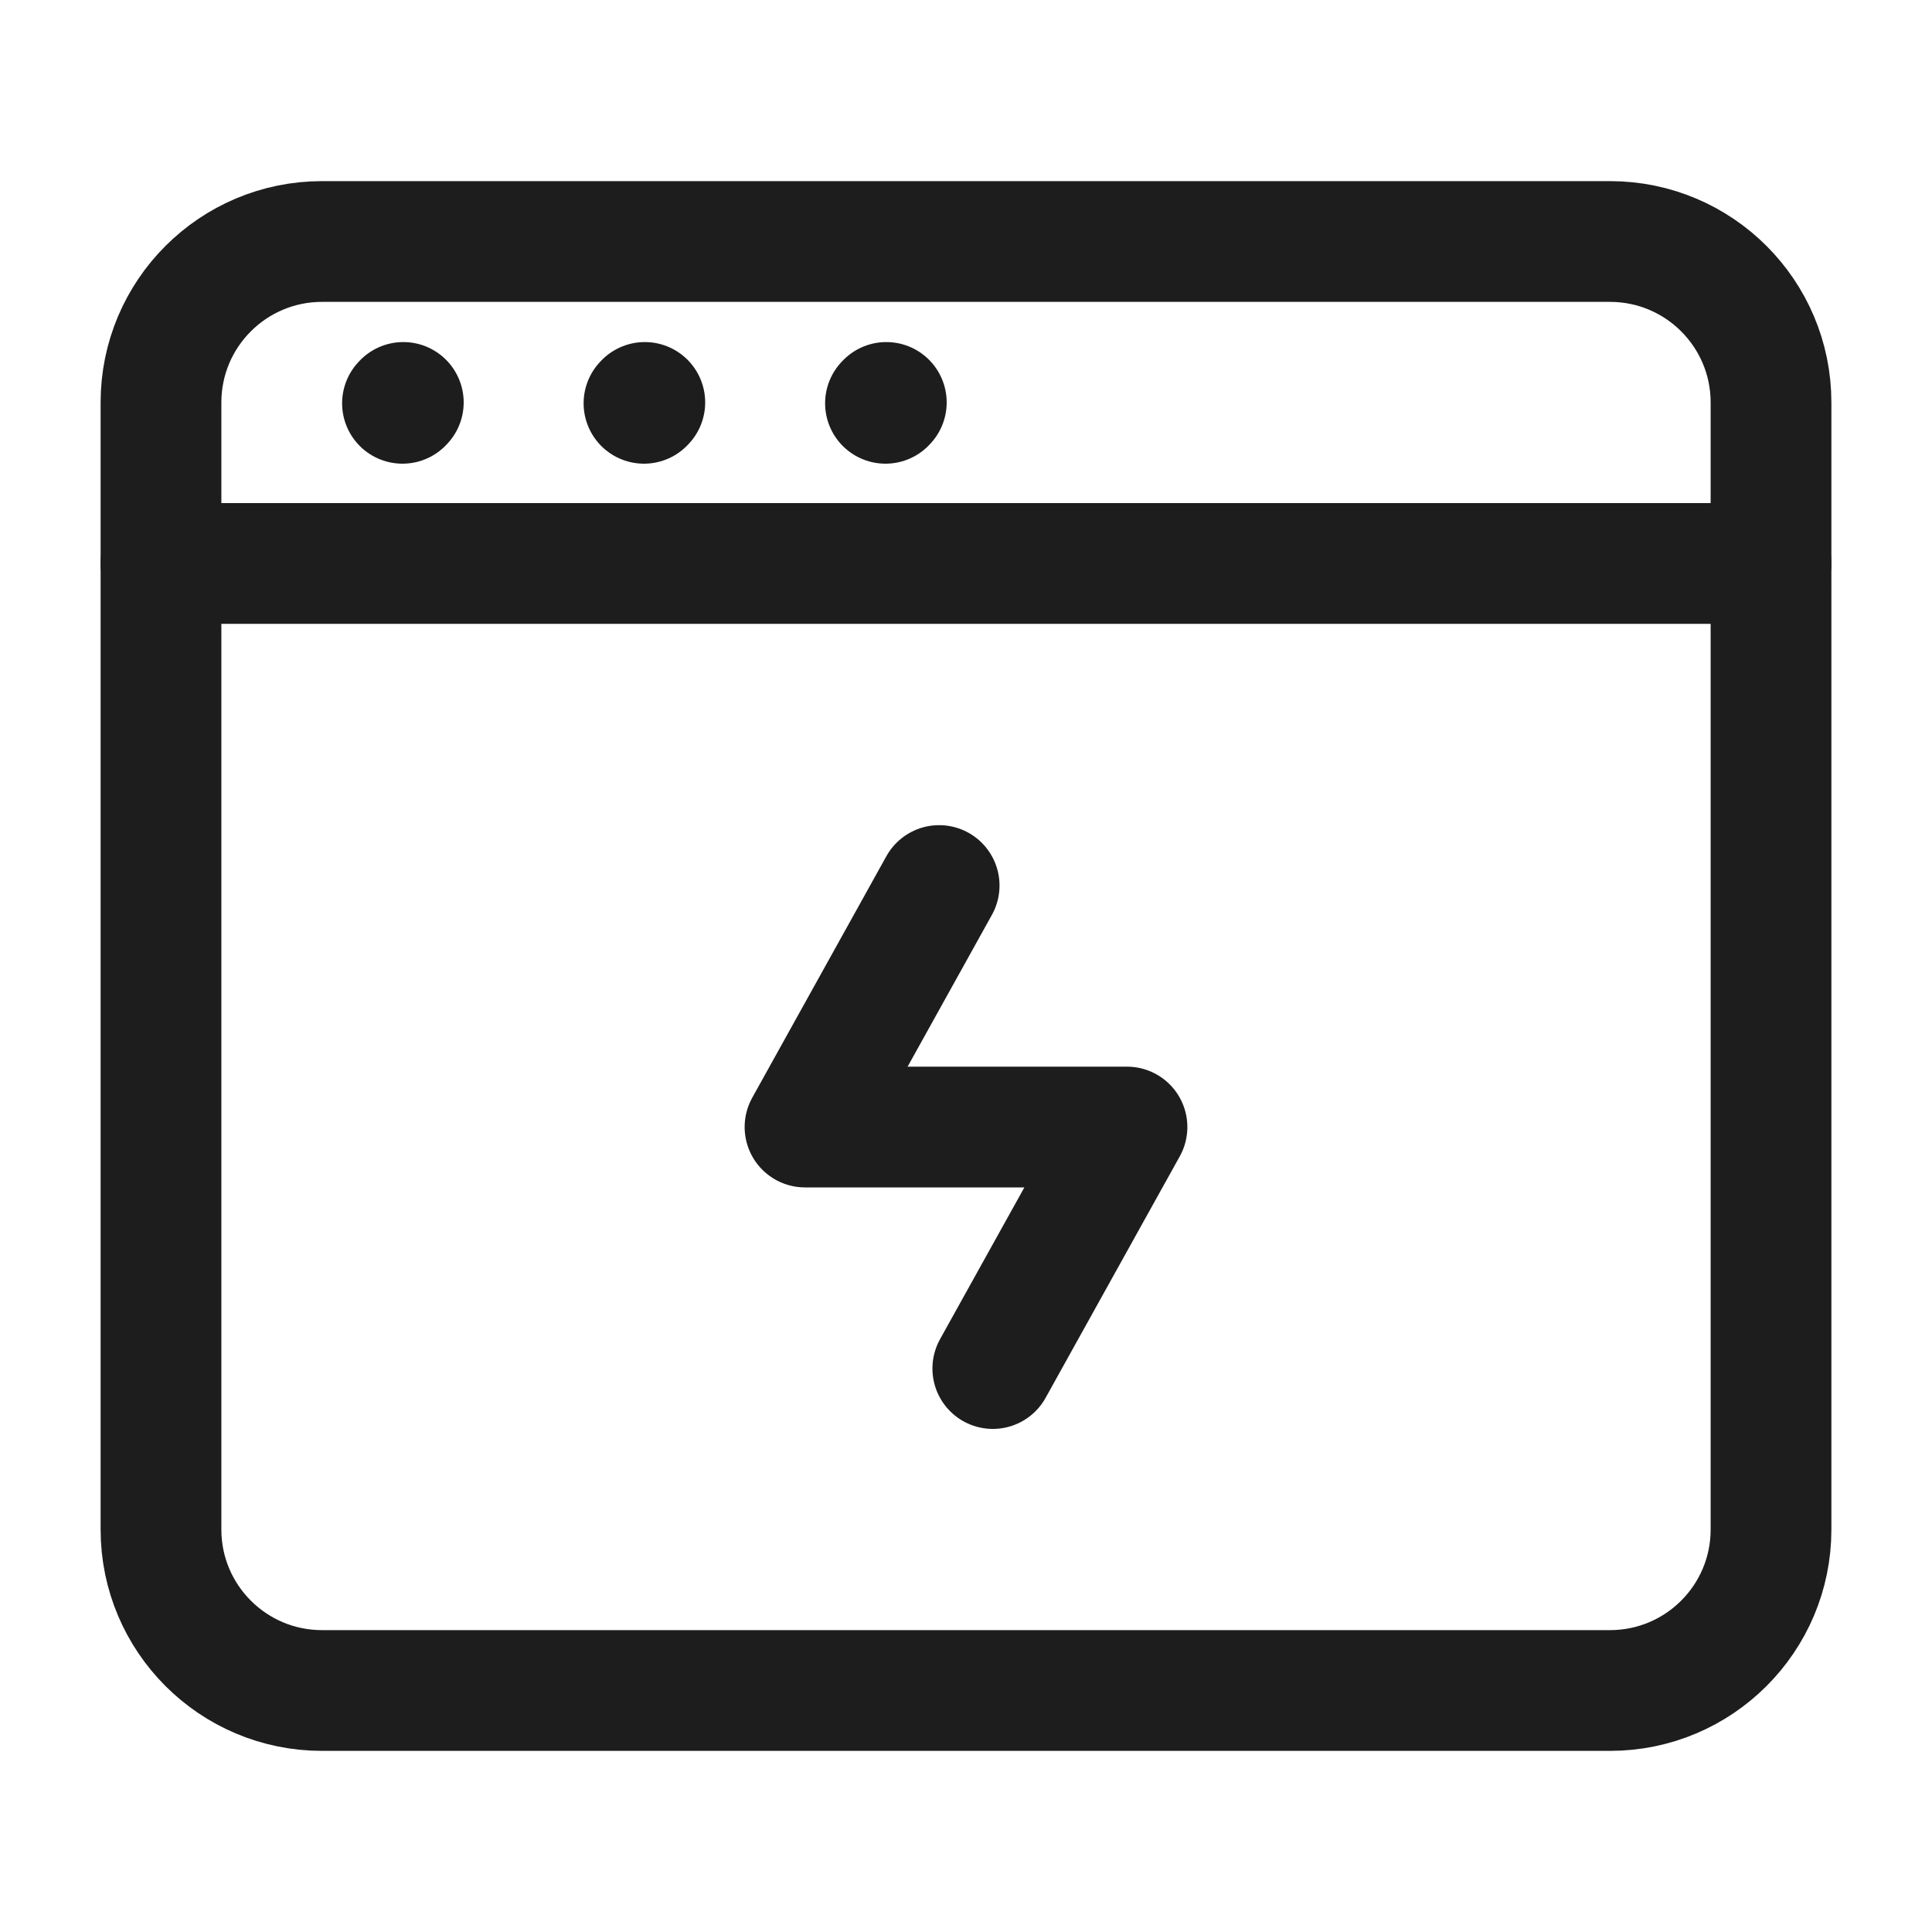
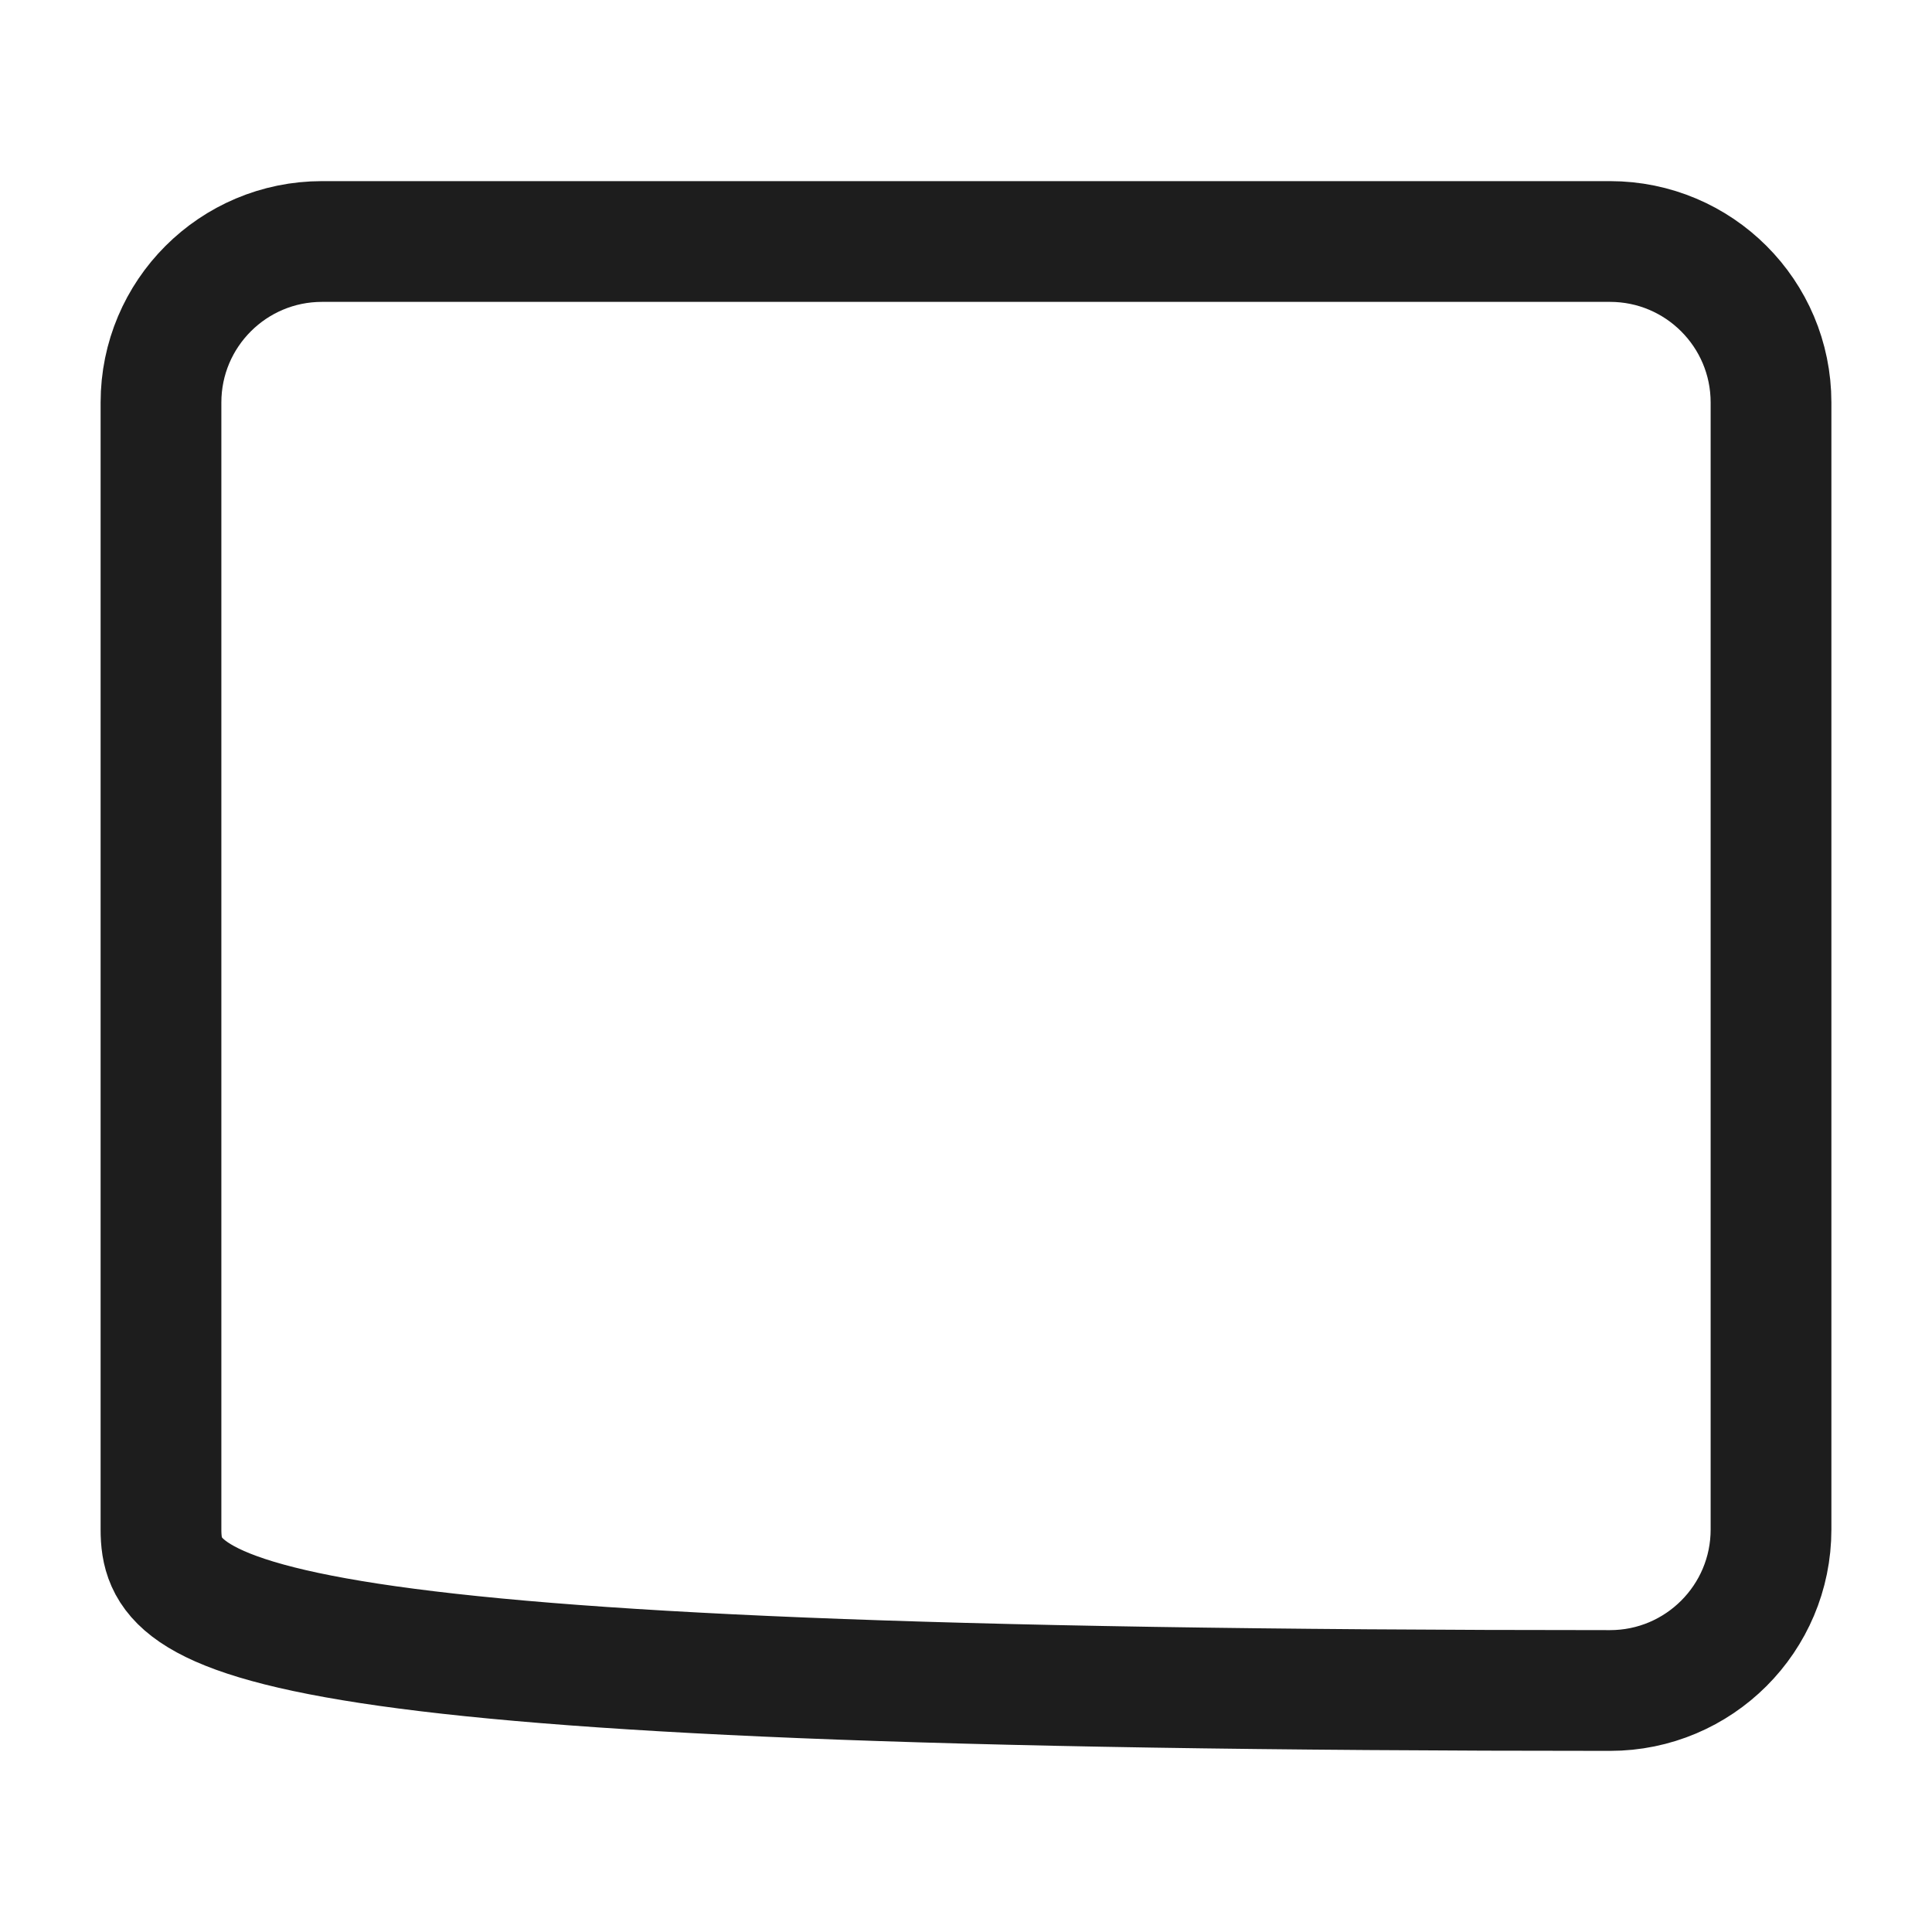
<svg xmlns="http://www.w3.org/2000/svg" width="40" height="40" viewBox="0 0 40 40" fill="none">
-   <path d="M3.333 31.667V8.333C3.333 6.492 4.826 5 6.667 5H33.333C35.174 5 36.667 6.492 36.667 8.333V31.667C36.667 33.508 35.174 35 33.333 35H6.667C4.826 35 3.333 33.508 3.333 31.667Z" stroke="#1D1D1D" stroke-width="2.5" />
-   <path d="M3.333 11.666L36.667 11.666" stroke="#1D1D1D" stroke-width="2.5" stroke-linecap="round" stroke-linejoin="round" />
-   <path d="M8.333 8.35L8.35 8.332" stroke="#1D1D1D" stroke-width="2.5" stroke-linecap="round" stroke-linejoin="round" />
-   <path d="M13.333 8.35L13.35 8.332" stroke="#1D1D1D" stroke-width="2.5" stroke-linecap="round" stroke-linejoin="round" />
-   <path d="M18.333 8.35L18.35 8.332" stroke="#1D1D1D" stroke-width="2.5" stroke-linecap="round" stroke-linejoin="round" />
-   <path d="M19.444 18.334L16.667 23.334H23.333L20.555 28.334" stroke="#1D1D1D" stroke-width="2.5" stroke-linecap="round" stroke-linejoin="round" />
+   <path d="M3.333 31.667V8.333C3.333 6.492 4.826 5 6.667 5H33.333C35.174 5 36.667 6.492 36.667 8.333V31.667C36.667 33.508 35.174 35 33.333 35C4.826 35 3.333 33.508 3.333 31.667Z" stroke="#1D1D1D" stroke-width="2.5" />
</svg>